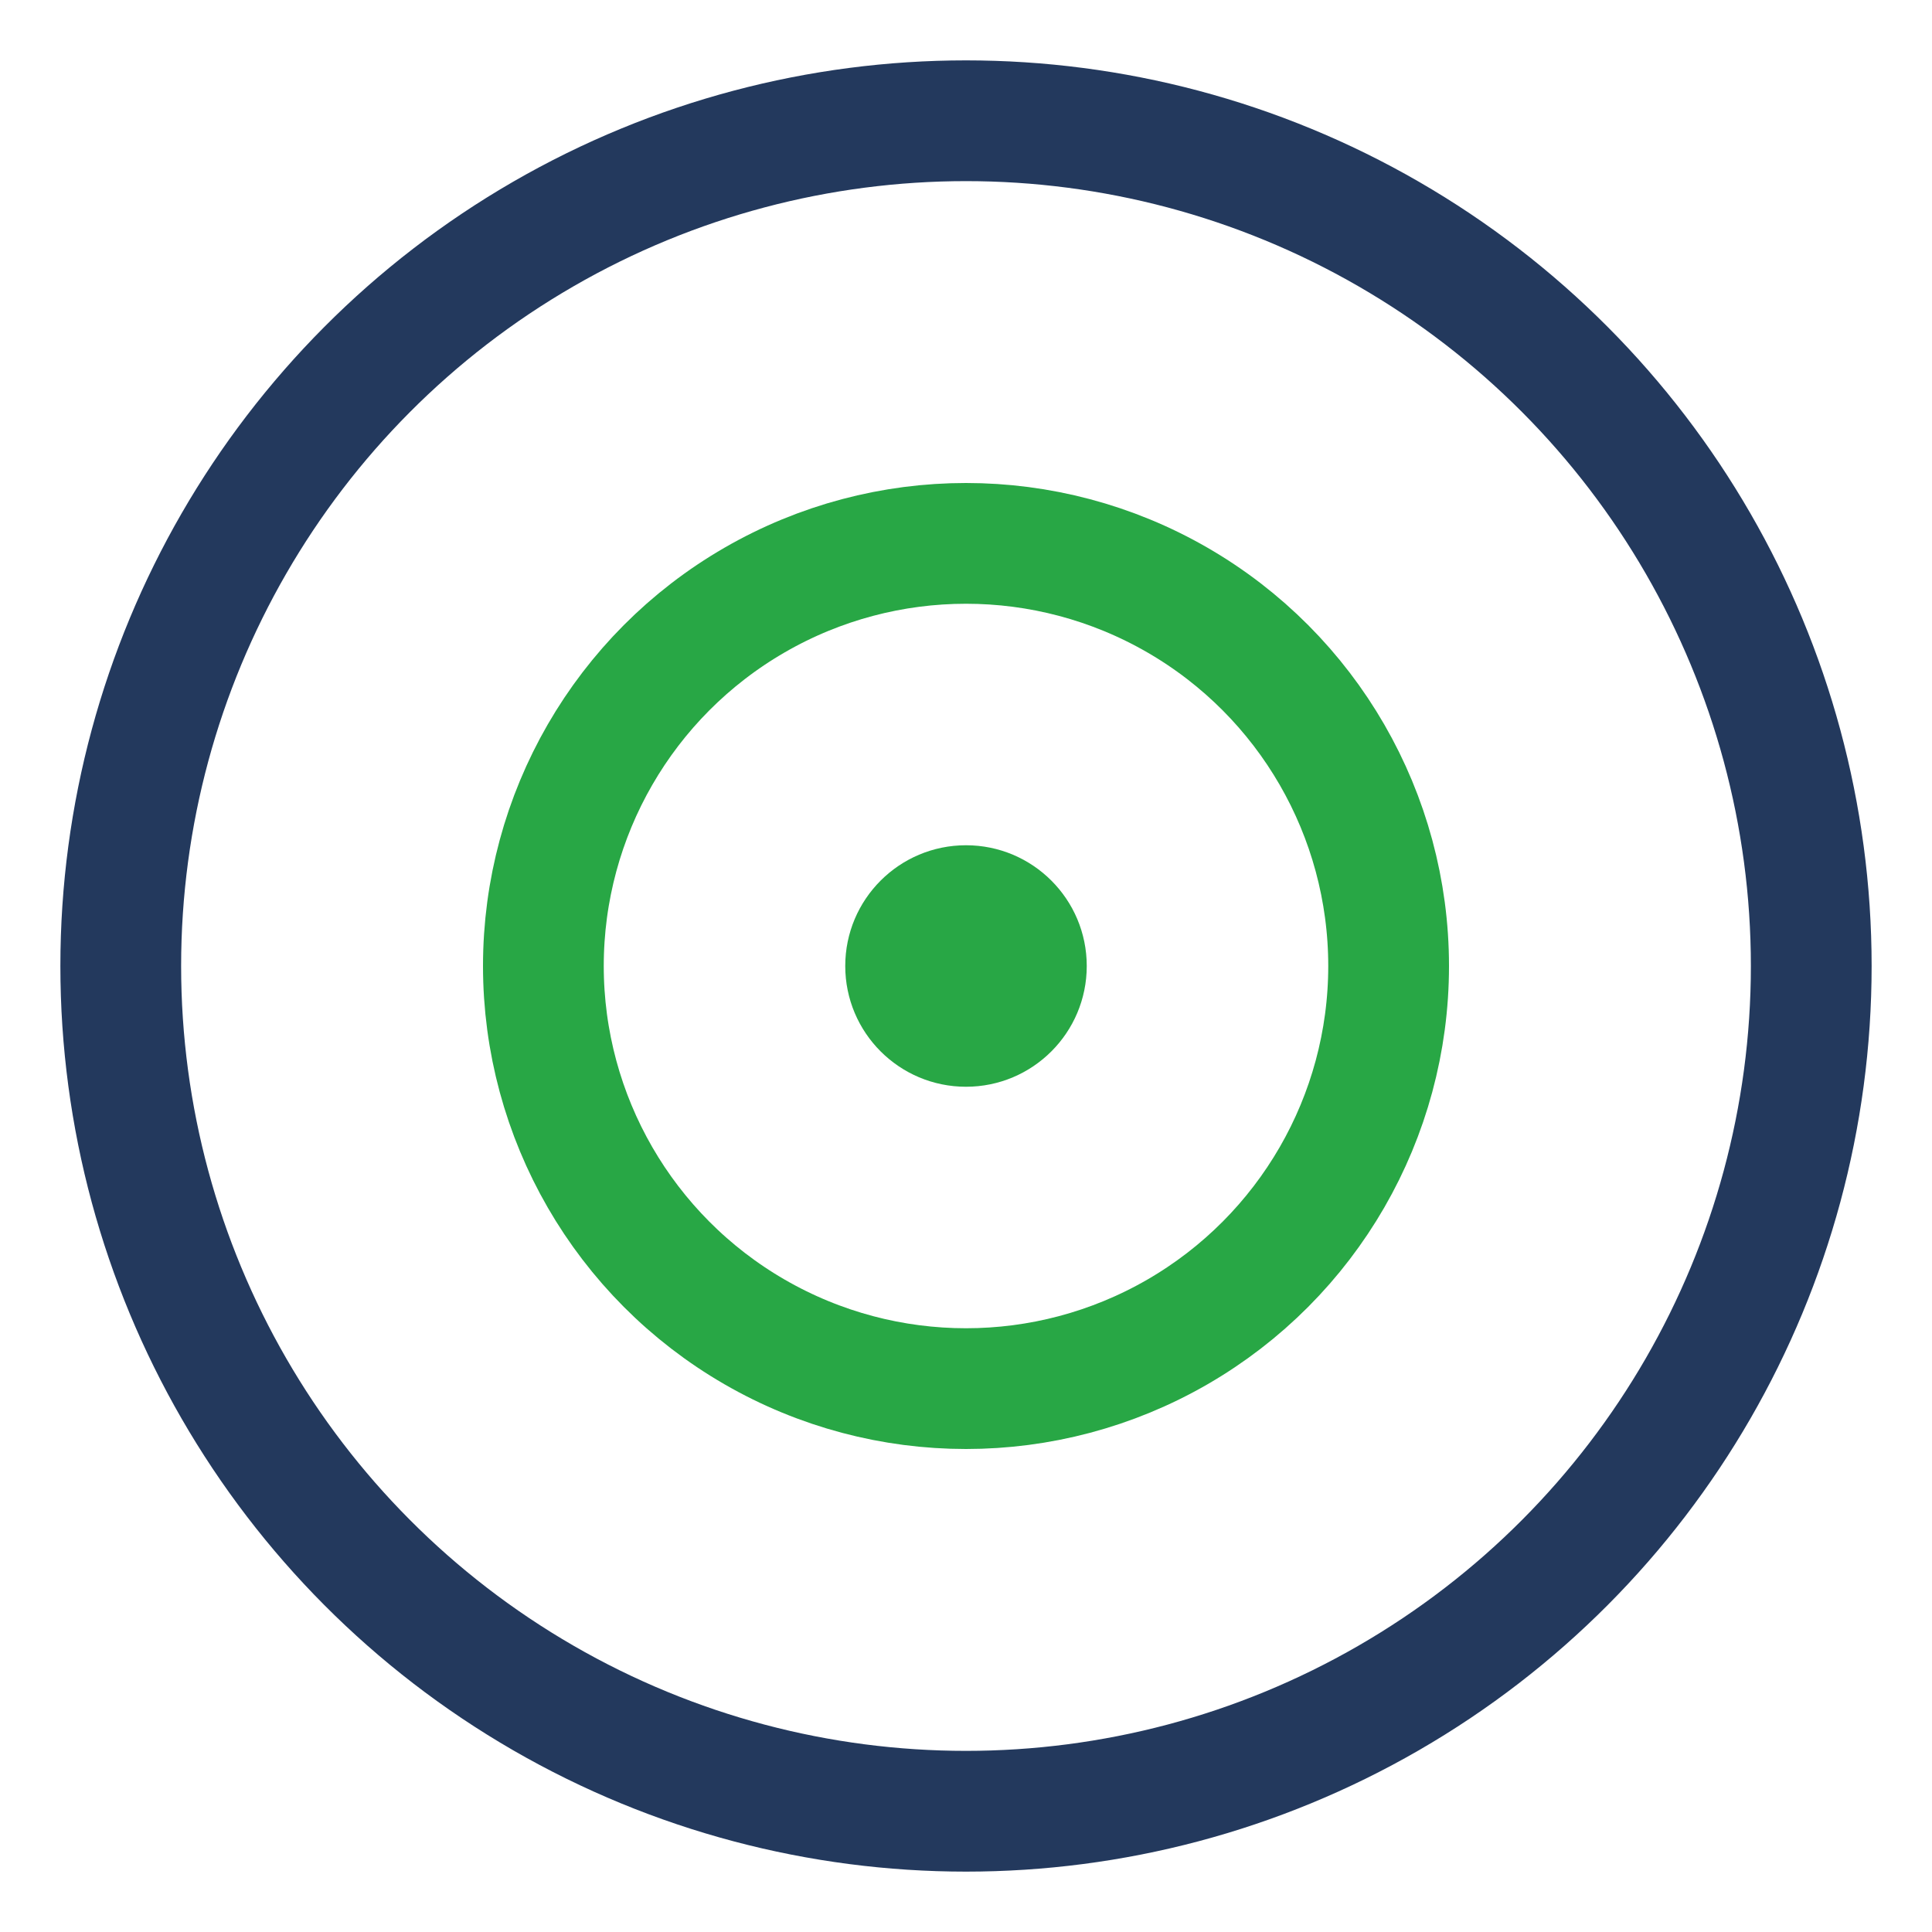
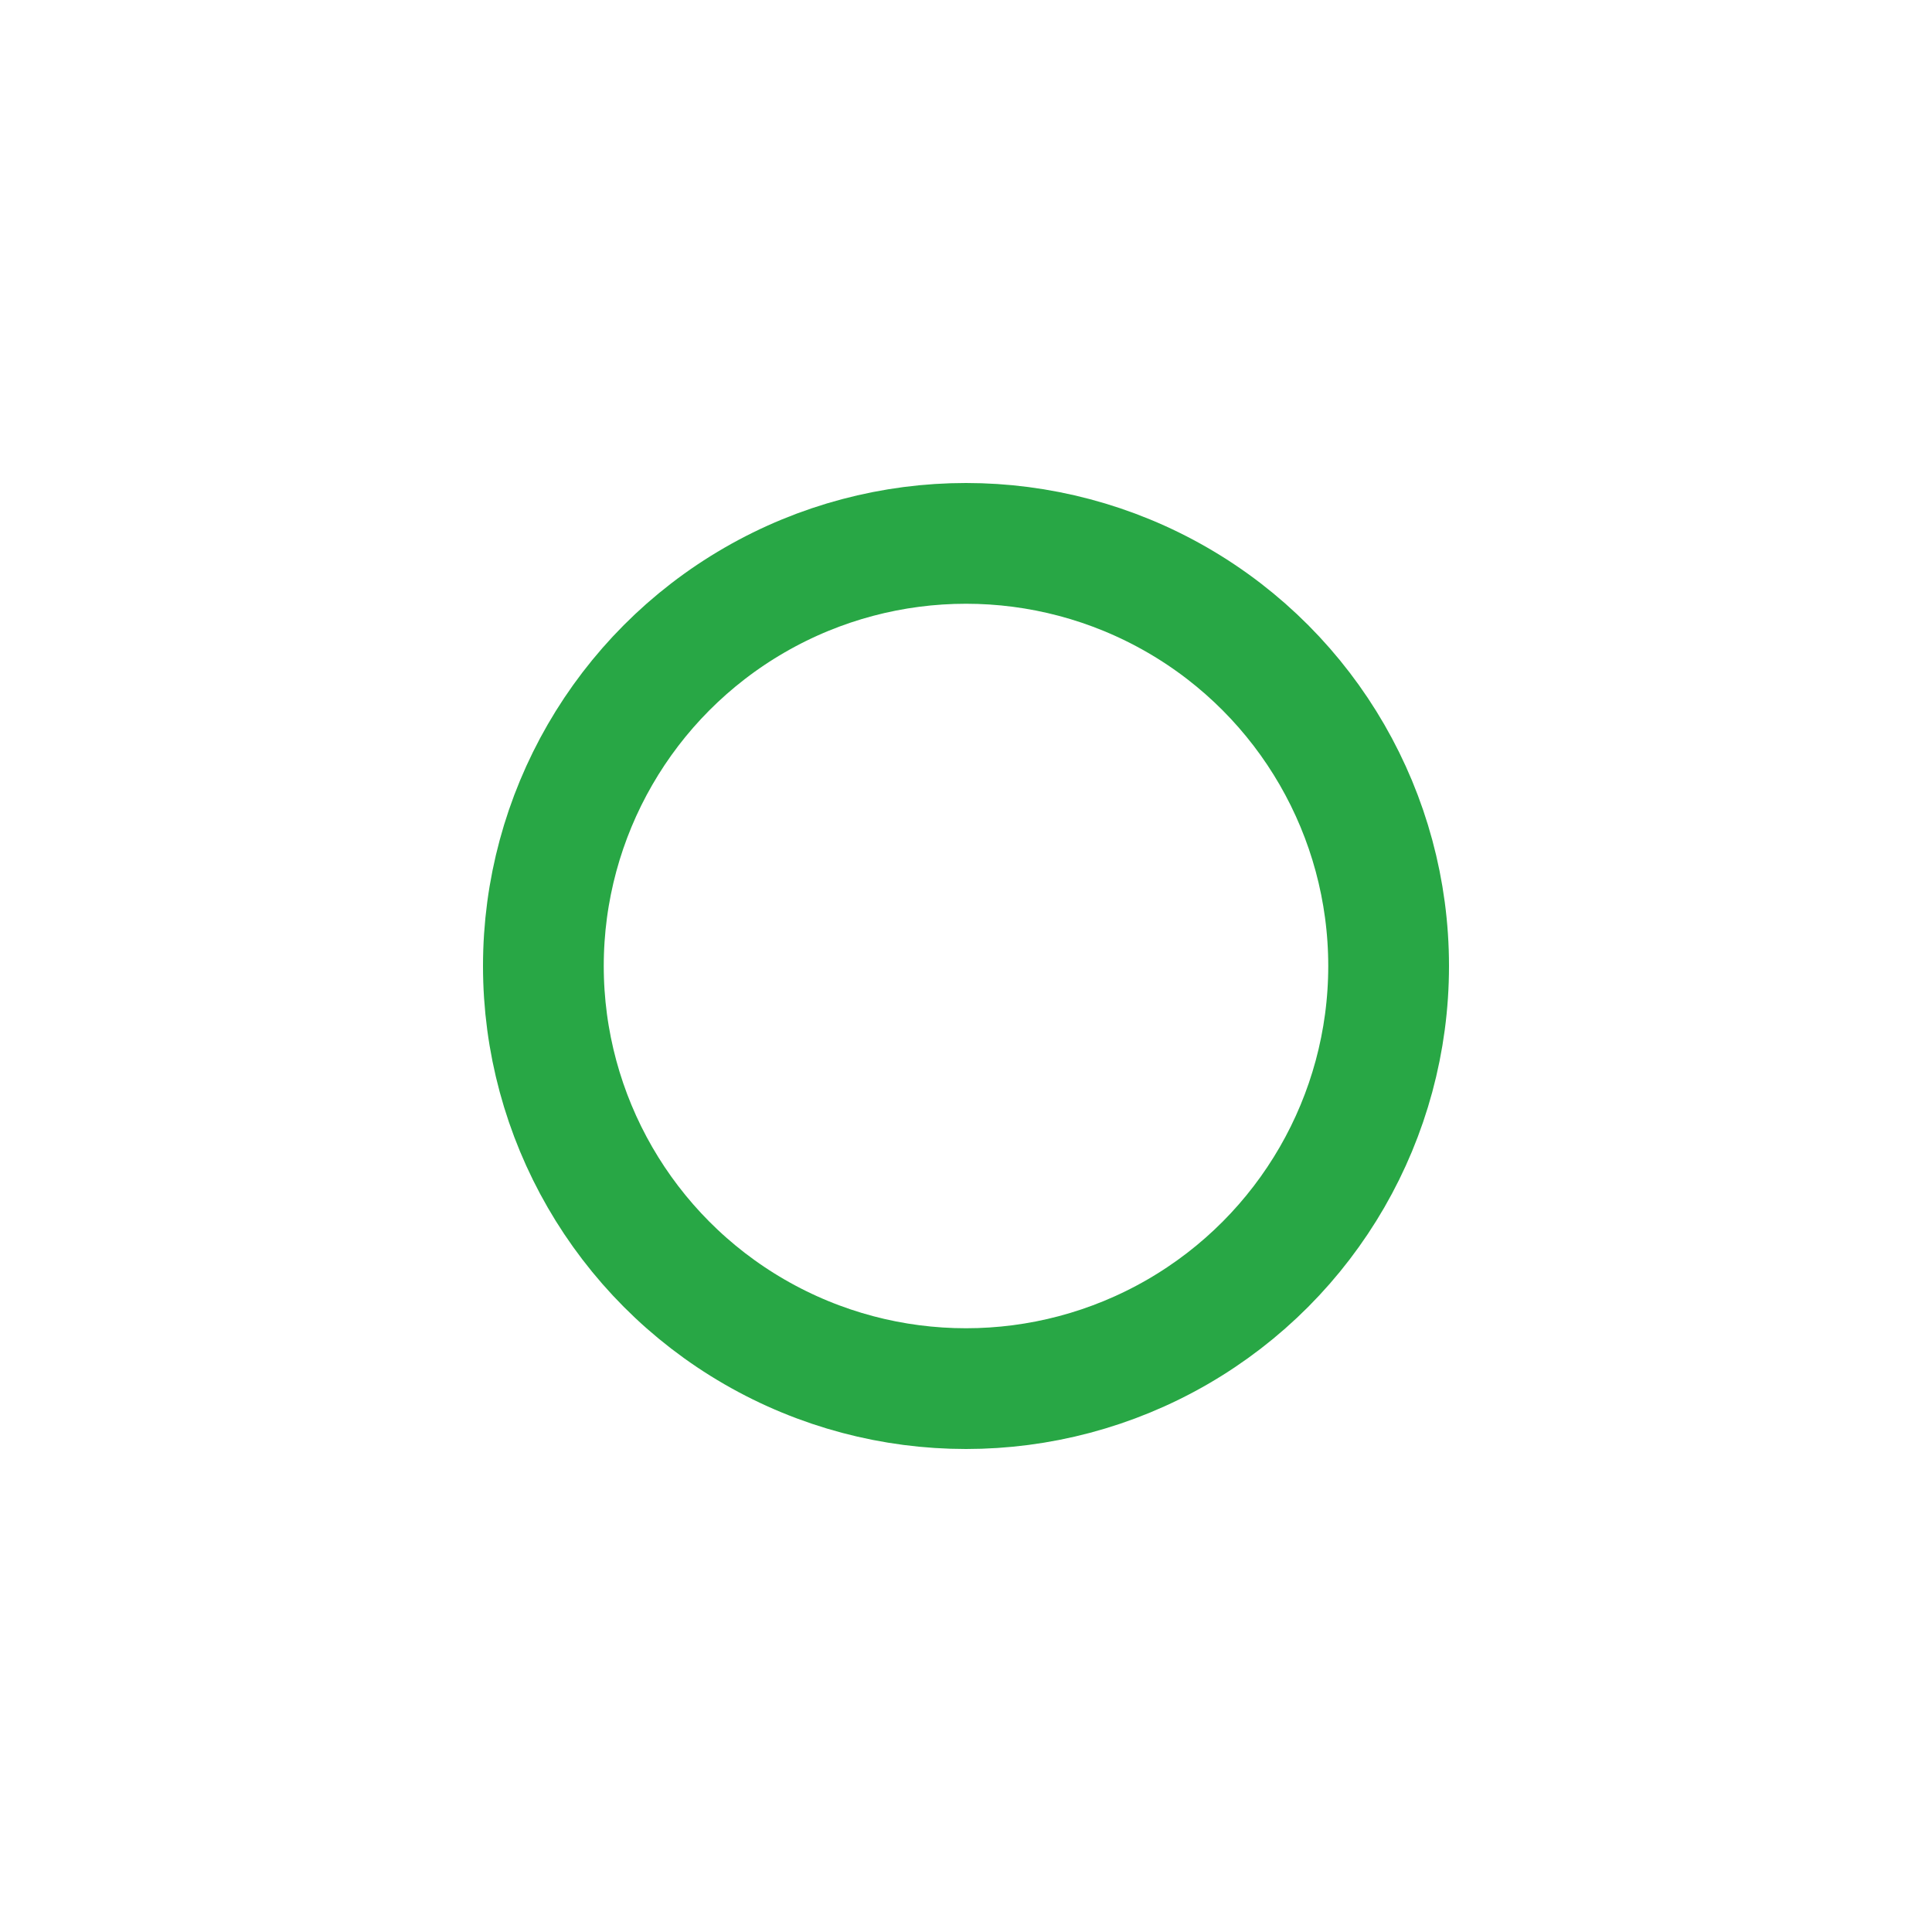
<svg xmlns="http://www.w3.org/2000/svg" width="32" height="32" viewBox="0 0 32 32">
-   <circle cx="16" cy="16" r="14" fill="none" stroke="#23395D" stroke-width="2" />
  <circle cx="16" cy="16" r="7" fill="none" stroke="#28A745" stroke-width="2" />
-   <circle cx="16" cy="16" r="2" fill="#28A745" />
</svg>